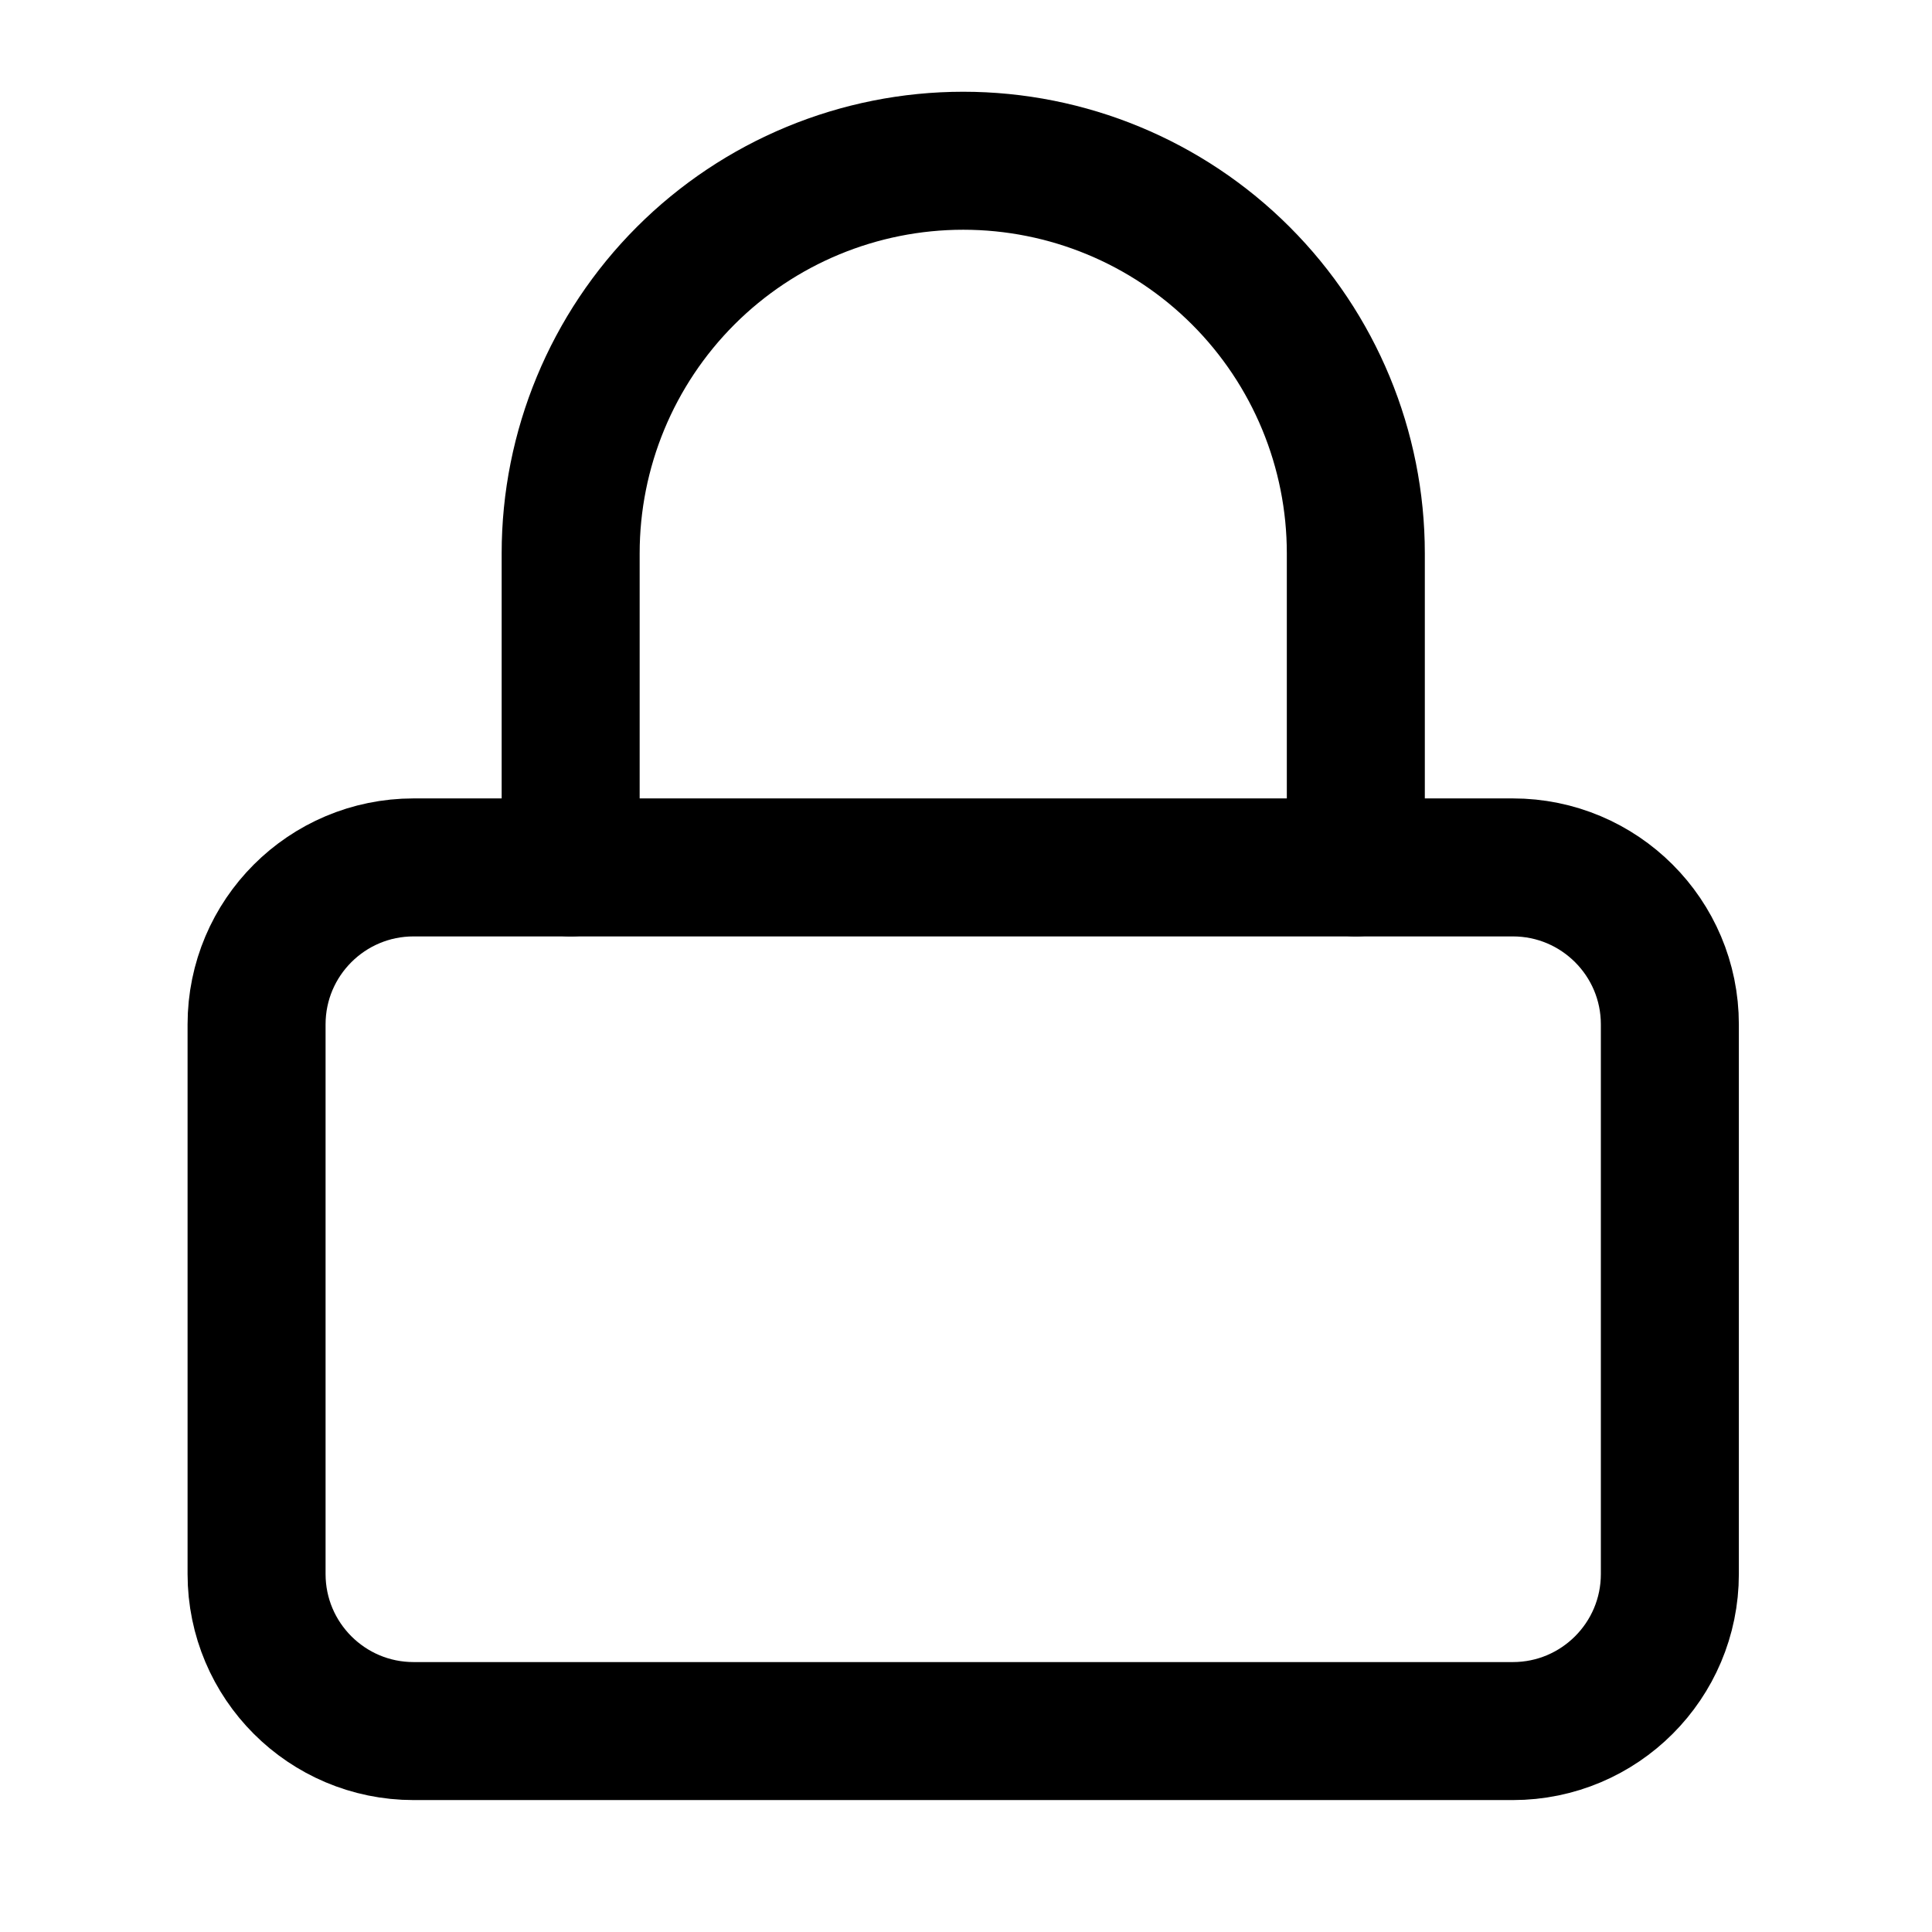
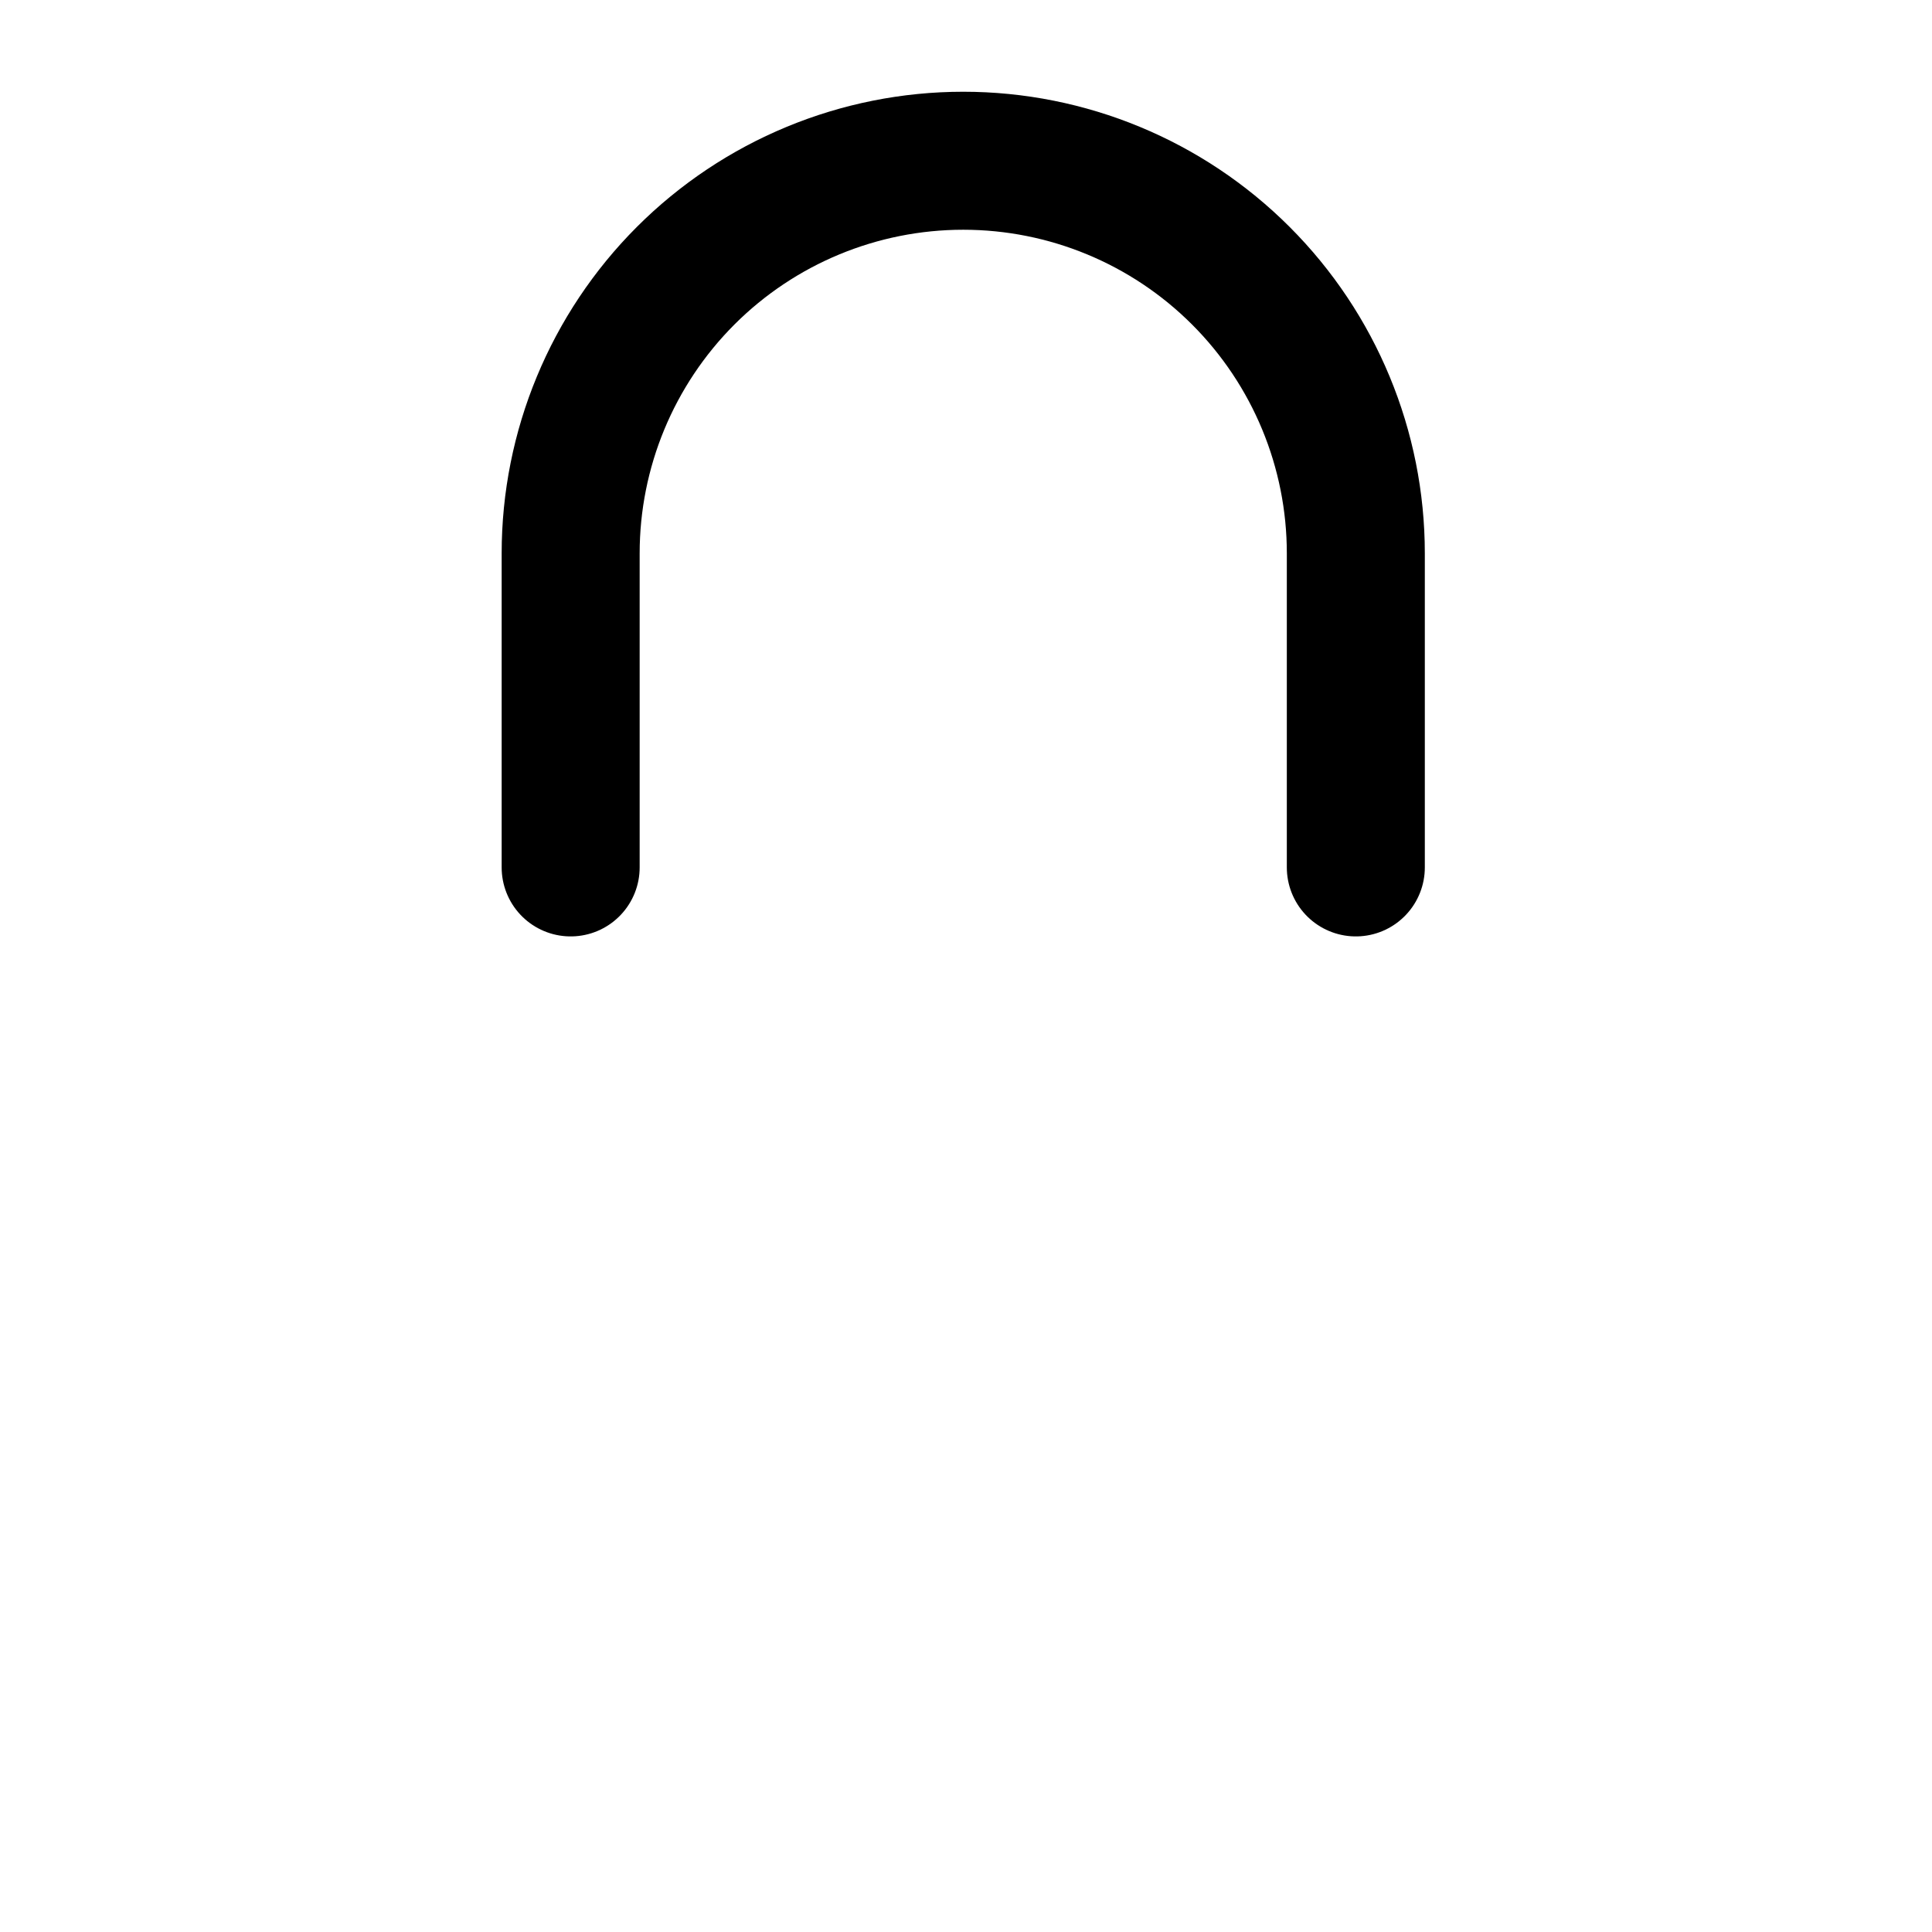
<svg xmlns="http://www.w3.org/2000/svg" width="35" height="35" viewBox="0 0 35 35" fill="none">
-   <path d="M27.406 15.714H7.493C5.922 15.714 4.648 16.987 4.648 18.558V28.515C4.648 30.086 5.922 31.36 7.493 31.36H27.406C28.977 31.36 30.251 30.086 30.251 28.515V18.558C30.251 16.987 28.977 15.714 27.406 15.714Z" stroke="black" stroke-width="2.5" stroke-linecap="round" stroke-linejoin="round" />
  <path d="M10.338 15.714V10.024C10.338 8.138 11.088 6.329 12.421 4.995C13.755 3.661 15.564 2.912 17.45 2.912C19.337 2.912 21.145 3.661 22.479 4.995C23.813 6.329 24.562 8.138 24.562 10.024V15.714" stroke="black" stroke-width="2.5" stroke-linecap="round" stroke-linejoin="round" />
</svg>